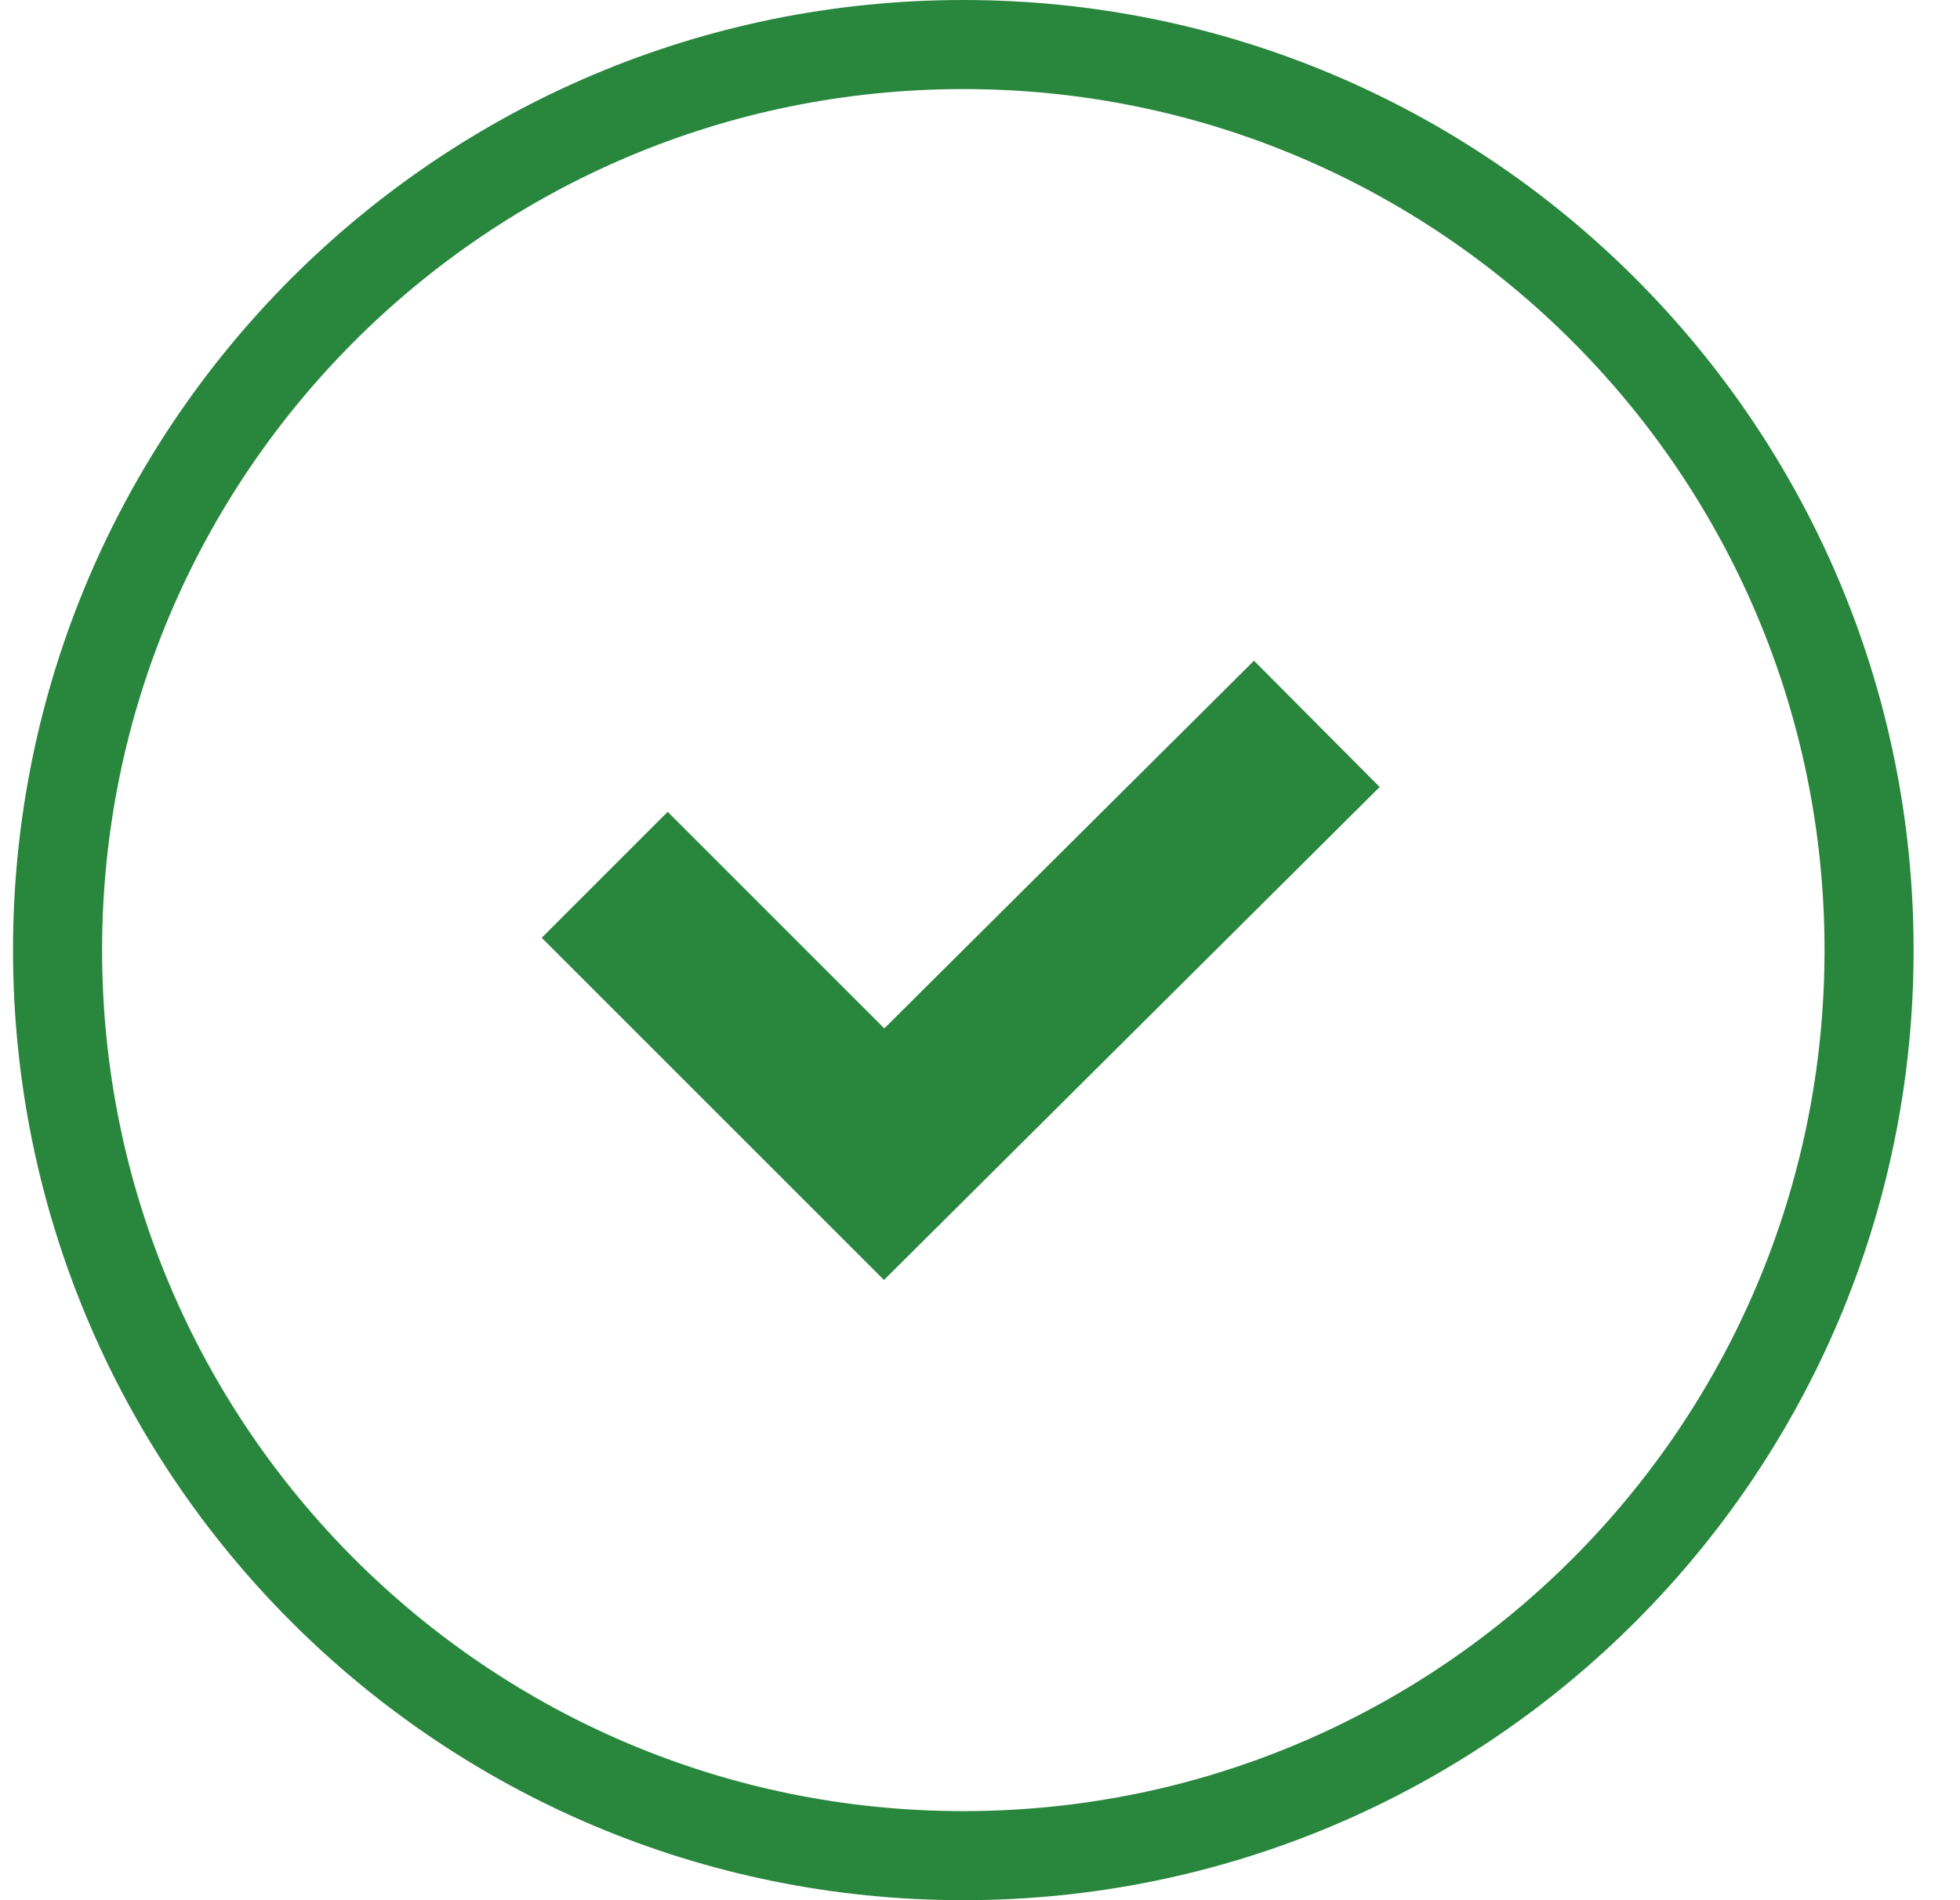
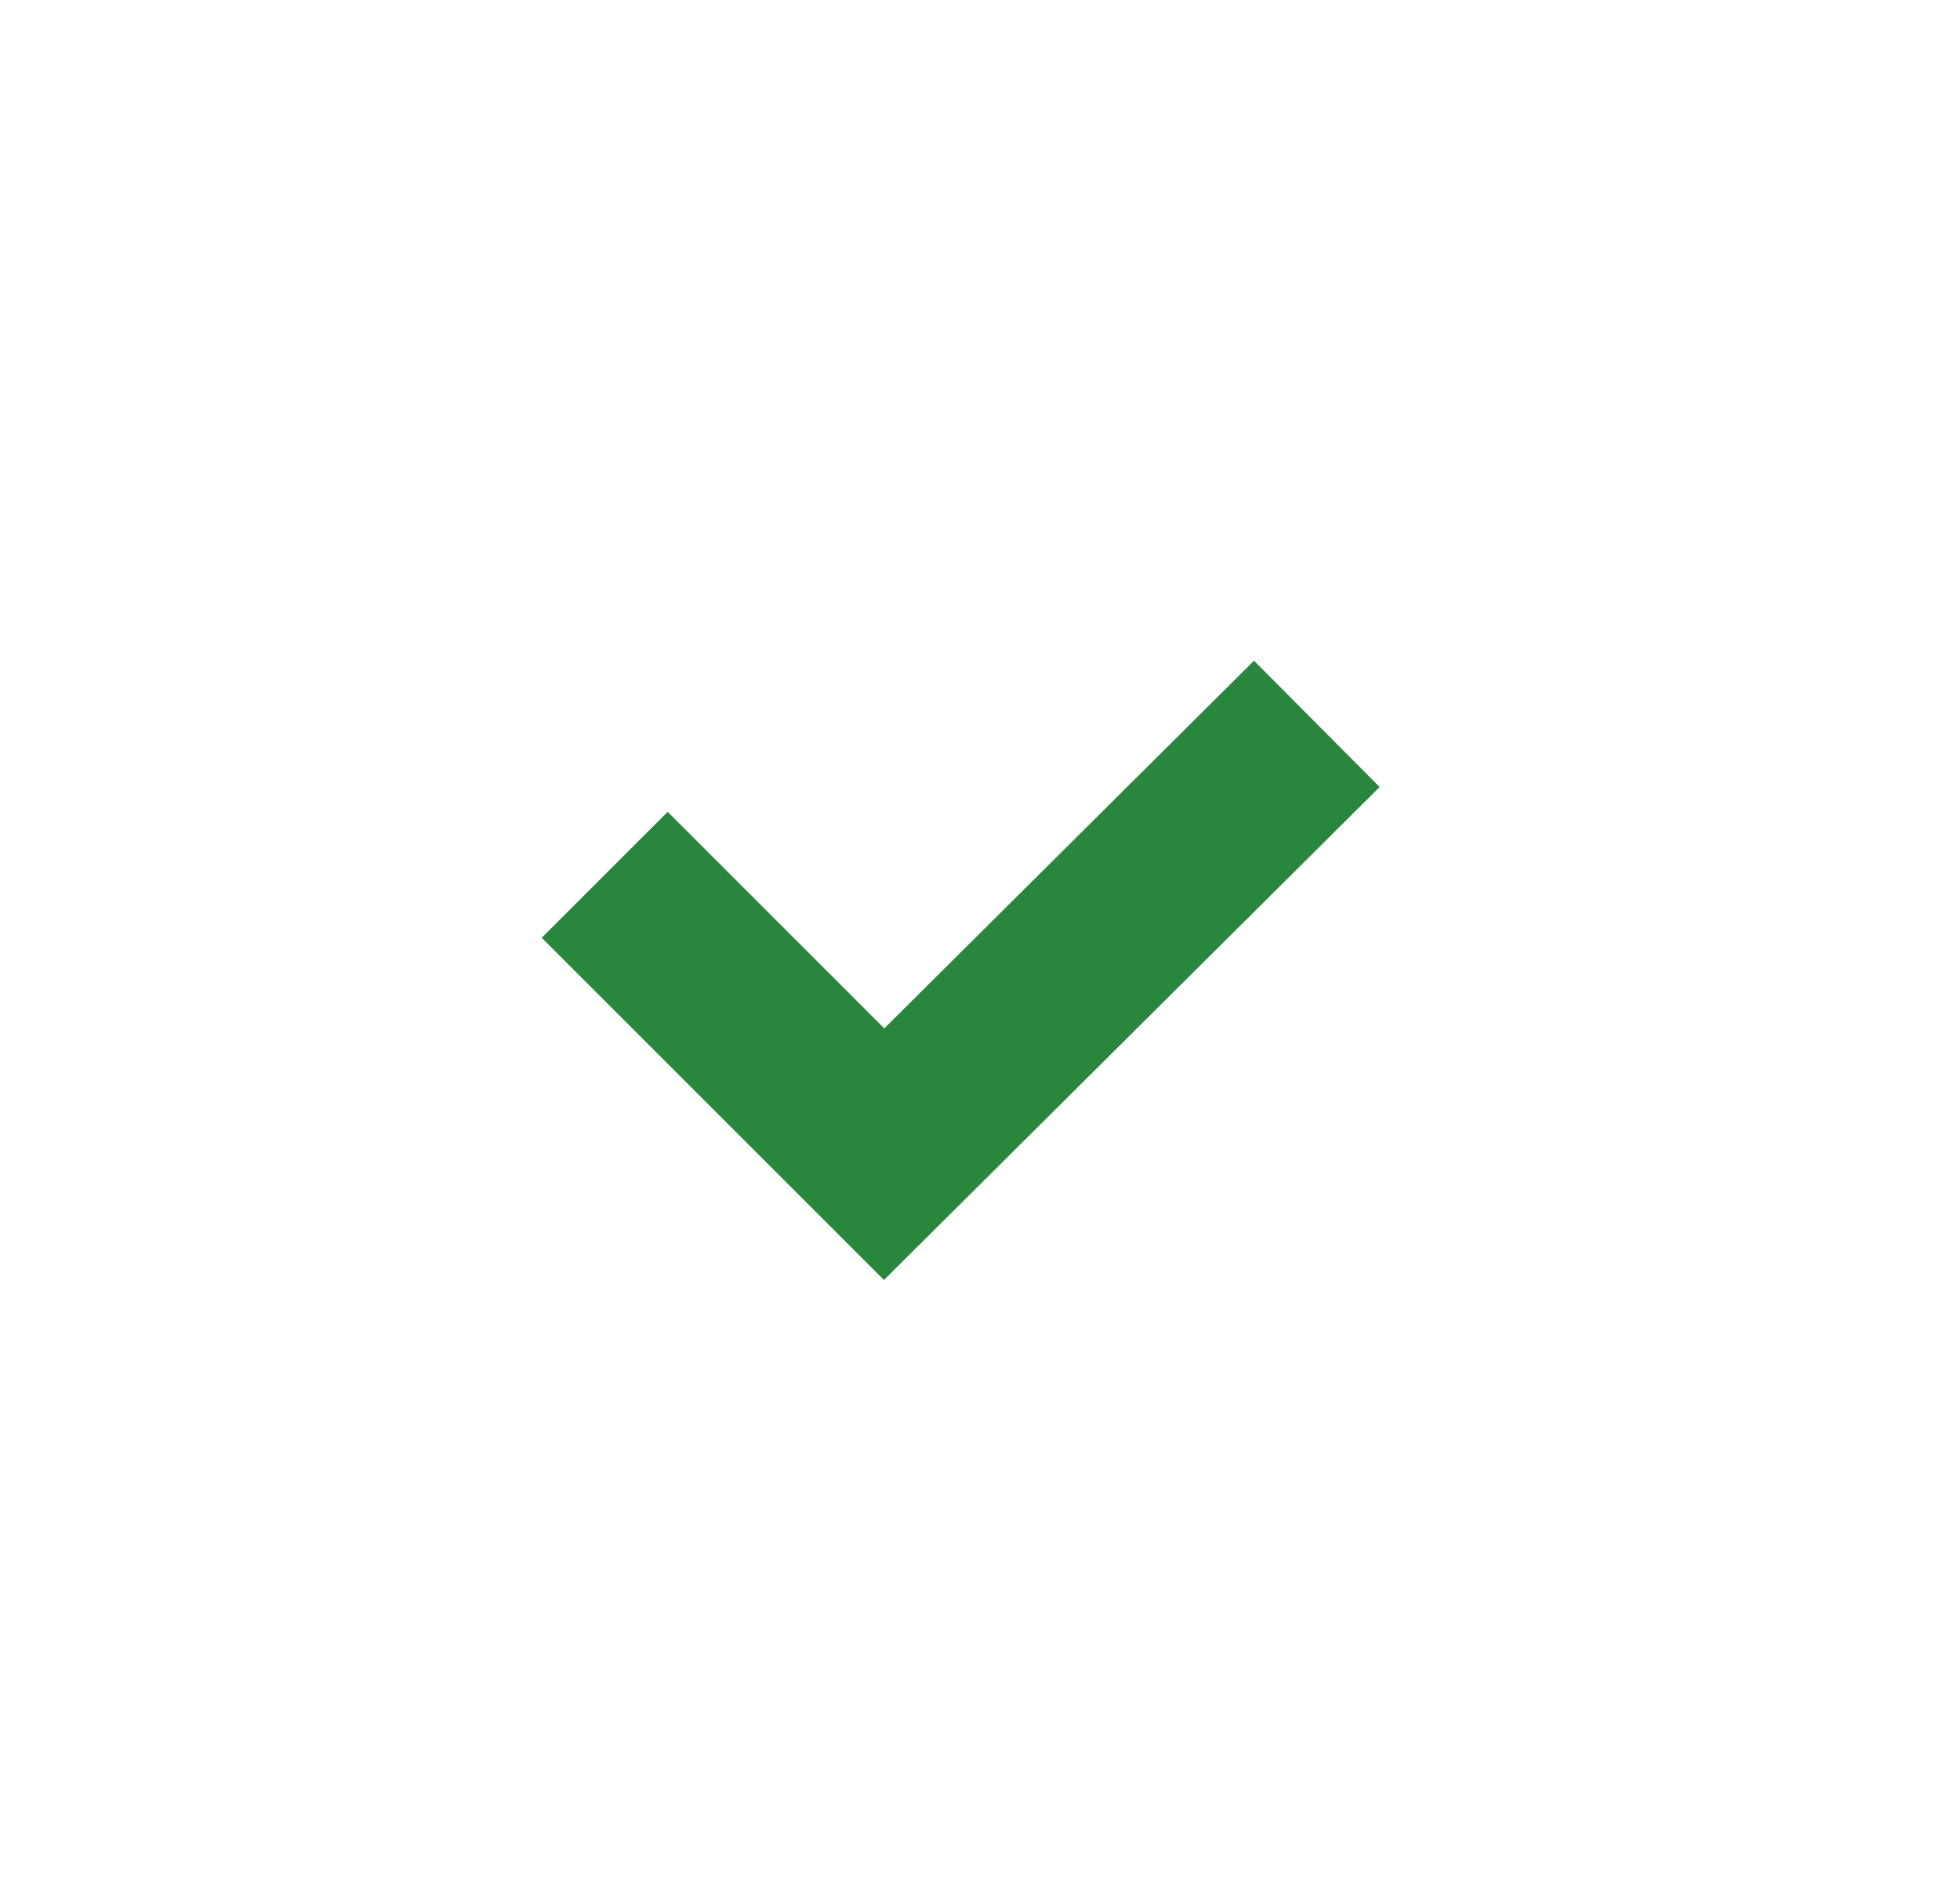
<svg xmlns="http://www.w3.org/2000/svg" width="33px" height="32px" viewBox="0 0 33 32" version="1.1">
  <title>5B50D175-CBA1-4F0C-8BB6-6FB04760C270@3x</title>
  <g id="1440---Espace-Perso" stroke="none" stroke-width="1" fill="none" fill-rule="evenodd">
    <g id="1440_Espace-perso-02-RIB" transform="translate(-355, -248)">
      <g id="Molecules/Messages/Desktop/Bloc/Default" transform="translate(316, 224)">
        <g id="Picto_E/32/validation_confirmation" transform="translate(39.219, 24)">
          <rect id="patouche" x="0" y="0" width="32" height="32" />
-           <path d="M16,0.75 C20.211,0.75 24.024,2.457 26.783,5.217 C29.543,7.976 31.25,11.789 31.25,16 C31.25,20.211 29.543,24.024 26.783,26.783 C24.024,29.543 20.211,31.25 16,31.25 C11.789,31.25 7.977,29.543 5.217,26.783 C2.457,24.023 0.75,20.211 0.75,16 C0.75,11.789 2.457,7.977 5.217,5.217 C7.977,2.457 11.789,0.75 16,0.75 Z" id="Stroke" stroke="#29873D" stroke-width="1.5" />
          <polyline id="Line" stroke="#29873D" stroke-width="3" points="9.962 14.732 14.667 19.437 21.952 12.19" />
        </g>
      </g>
    </g>
  </g>
</svg>